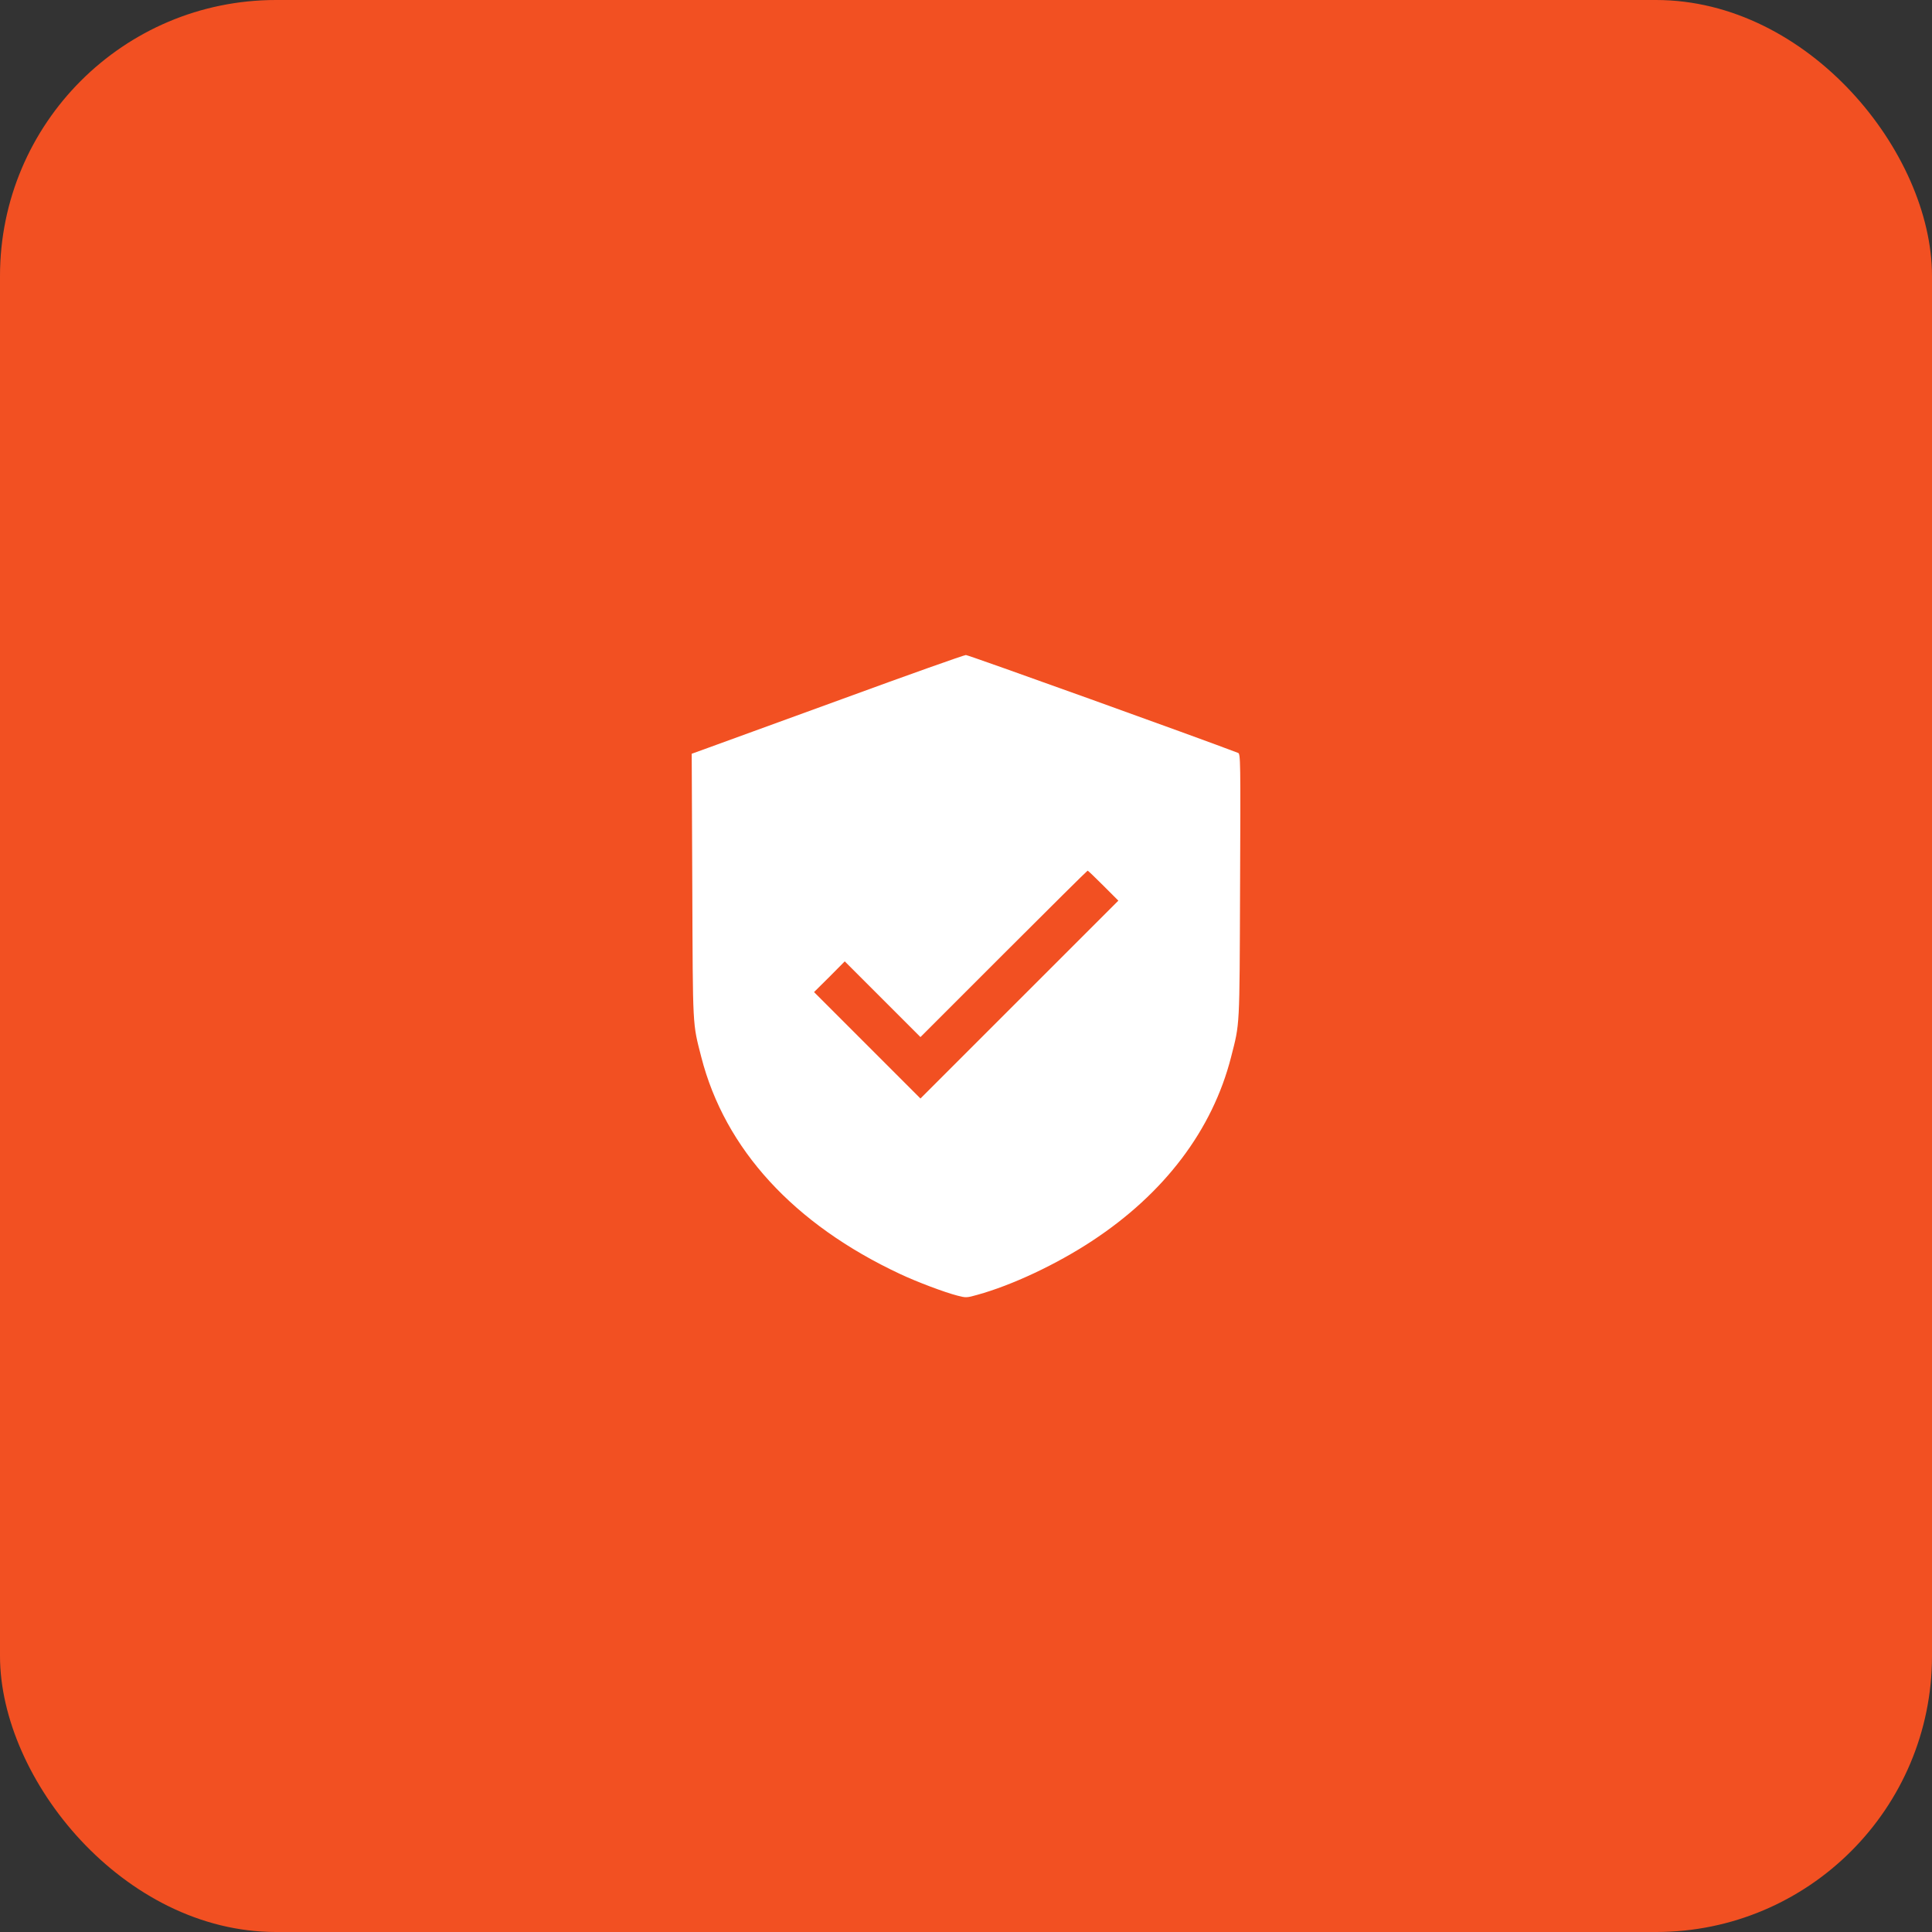
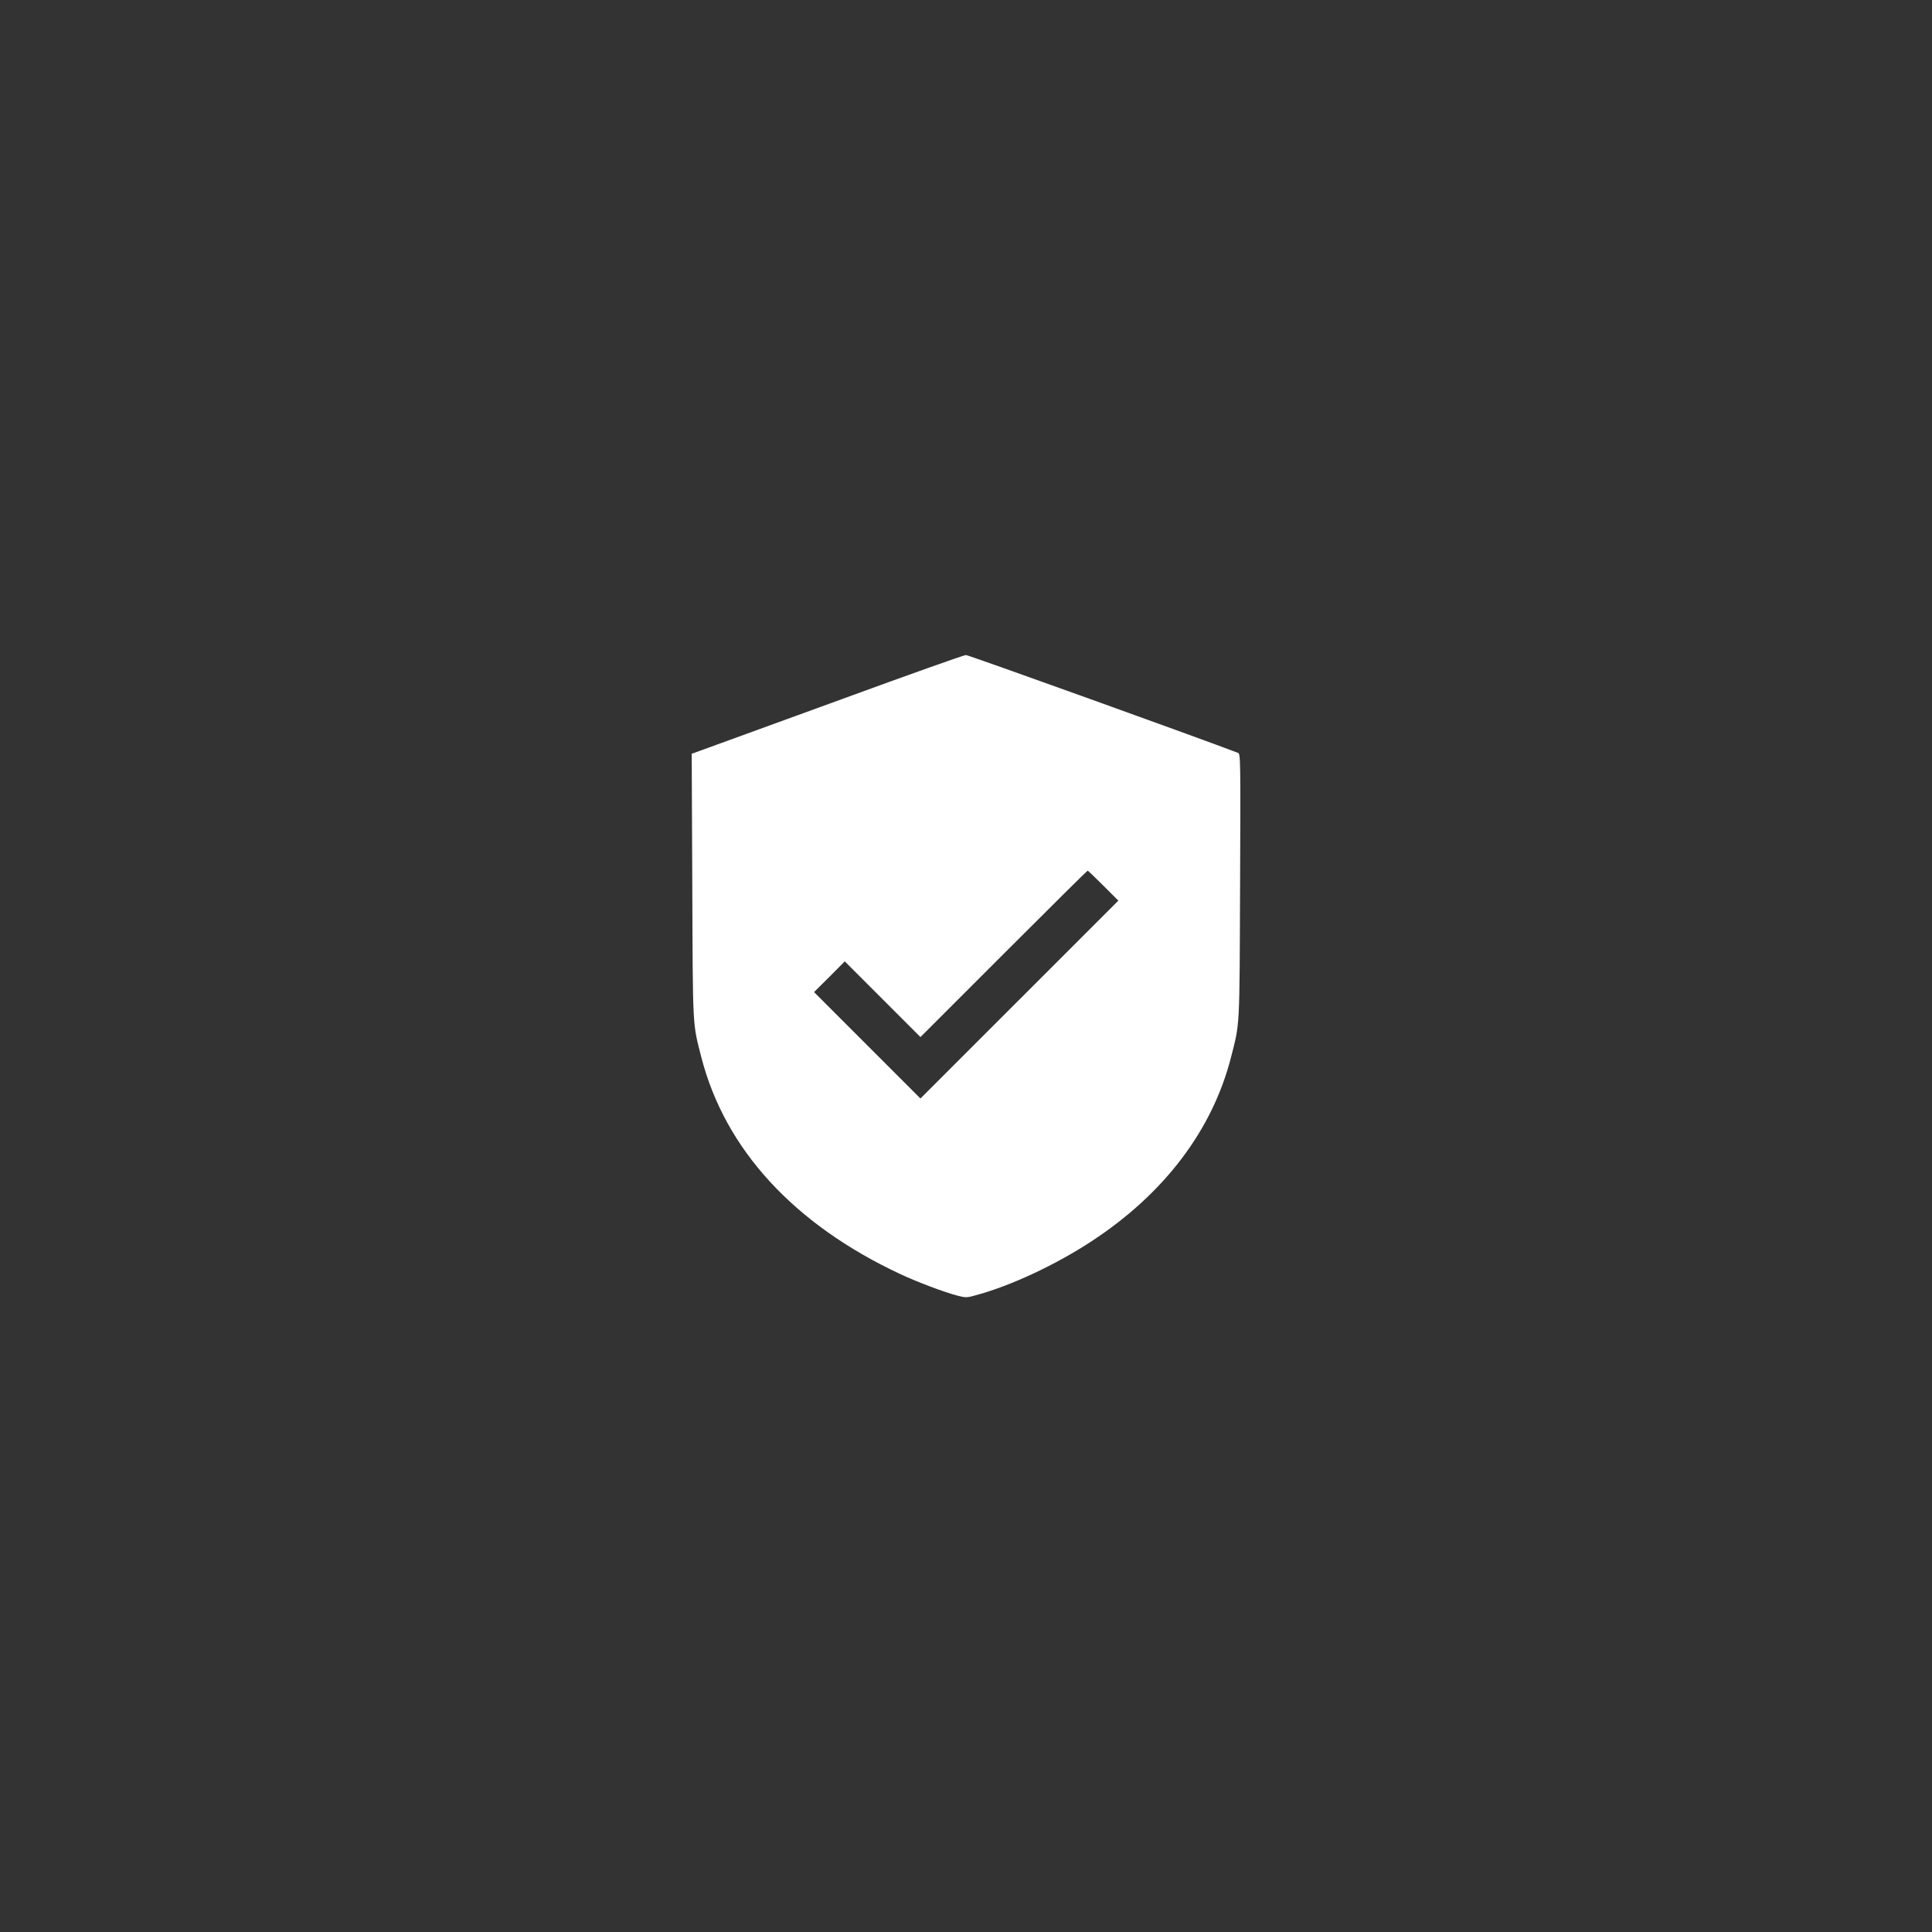
<svg xmlns="http://www.w3.org/2000/svg" width="70" height="70" viewBox="0 0 70 70" fill="none">
  <rect x="0" y="0" width="70" height="70" fill="#333333" stroke="none" />
-   <rect width="70" height="70" rx="10" fill="#F25022" />
  <path d="M30.555 25.312C28.179 26.177 25.968 26.979 25.648 27.098L25.062 27.31L25.083 32.109C25.104 37.327 25.088 37.042 25.409 38.3C26.264 41.634 28.759 44.357 32.62 46.163C33.226 46.448 34.23 46.826 34.696 46.945C34.996 47.023 35.028 47.023 35.411 46.914C36.669 46.567 38.273 45.812 39.557 44.968C42.187 43.244 43.931 40.94 44.604 38.3C44.925 37.042 44.91 37.327 44.93 32.109C44.951 27.533 44.946 27.31 44.858 27.279C43.553 26.777 35.079 23.728 34.996 23.733C34.929 23.733 32.931 24.442 30.555 25.312ZM39.976 32.088L40.52 32.632L36.932 36.219L33.35 39.801L31.425 37.876L29.494 35.945L30.053 35.391L30.607 34.832L31.979 36.204L33.35 37.575L36.368 34.557C38.025 32.901 39.391 31.545 39.407 31.545C39.422 31.545 39.676 31.788 39.976 32.088Z" fill="white" />
</svg>